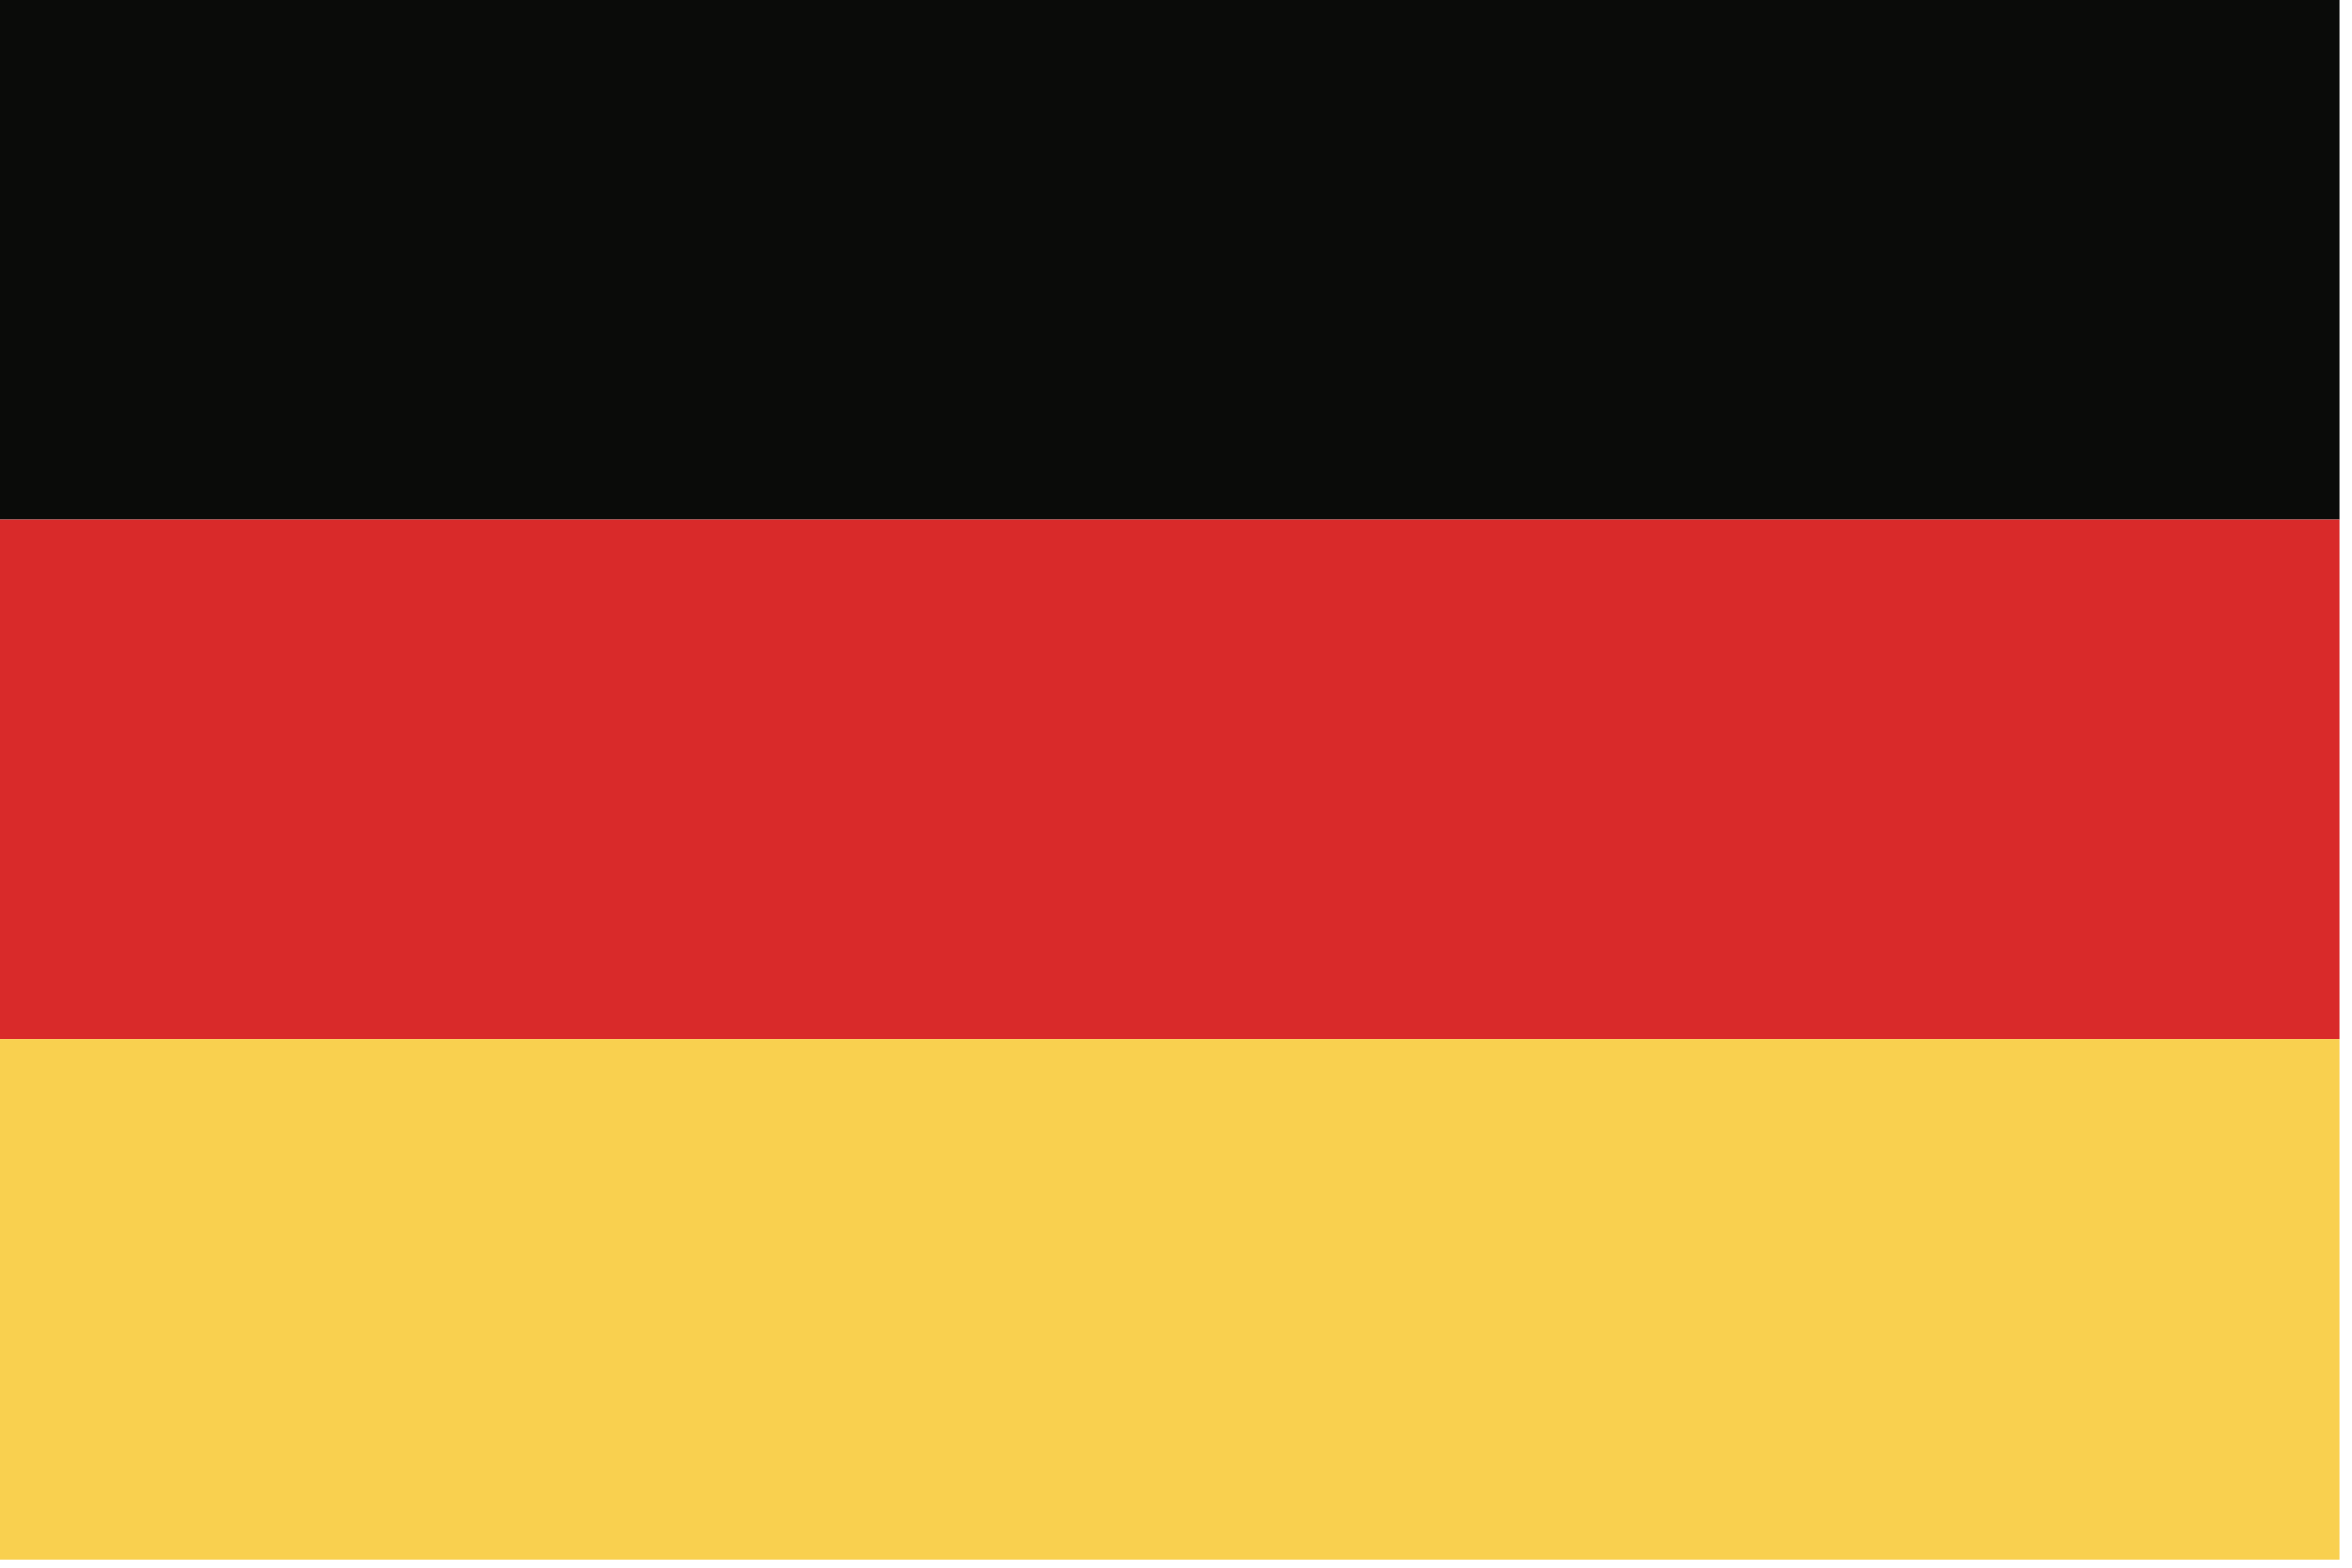
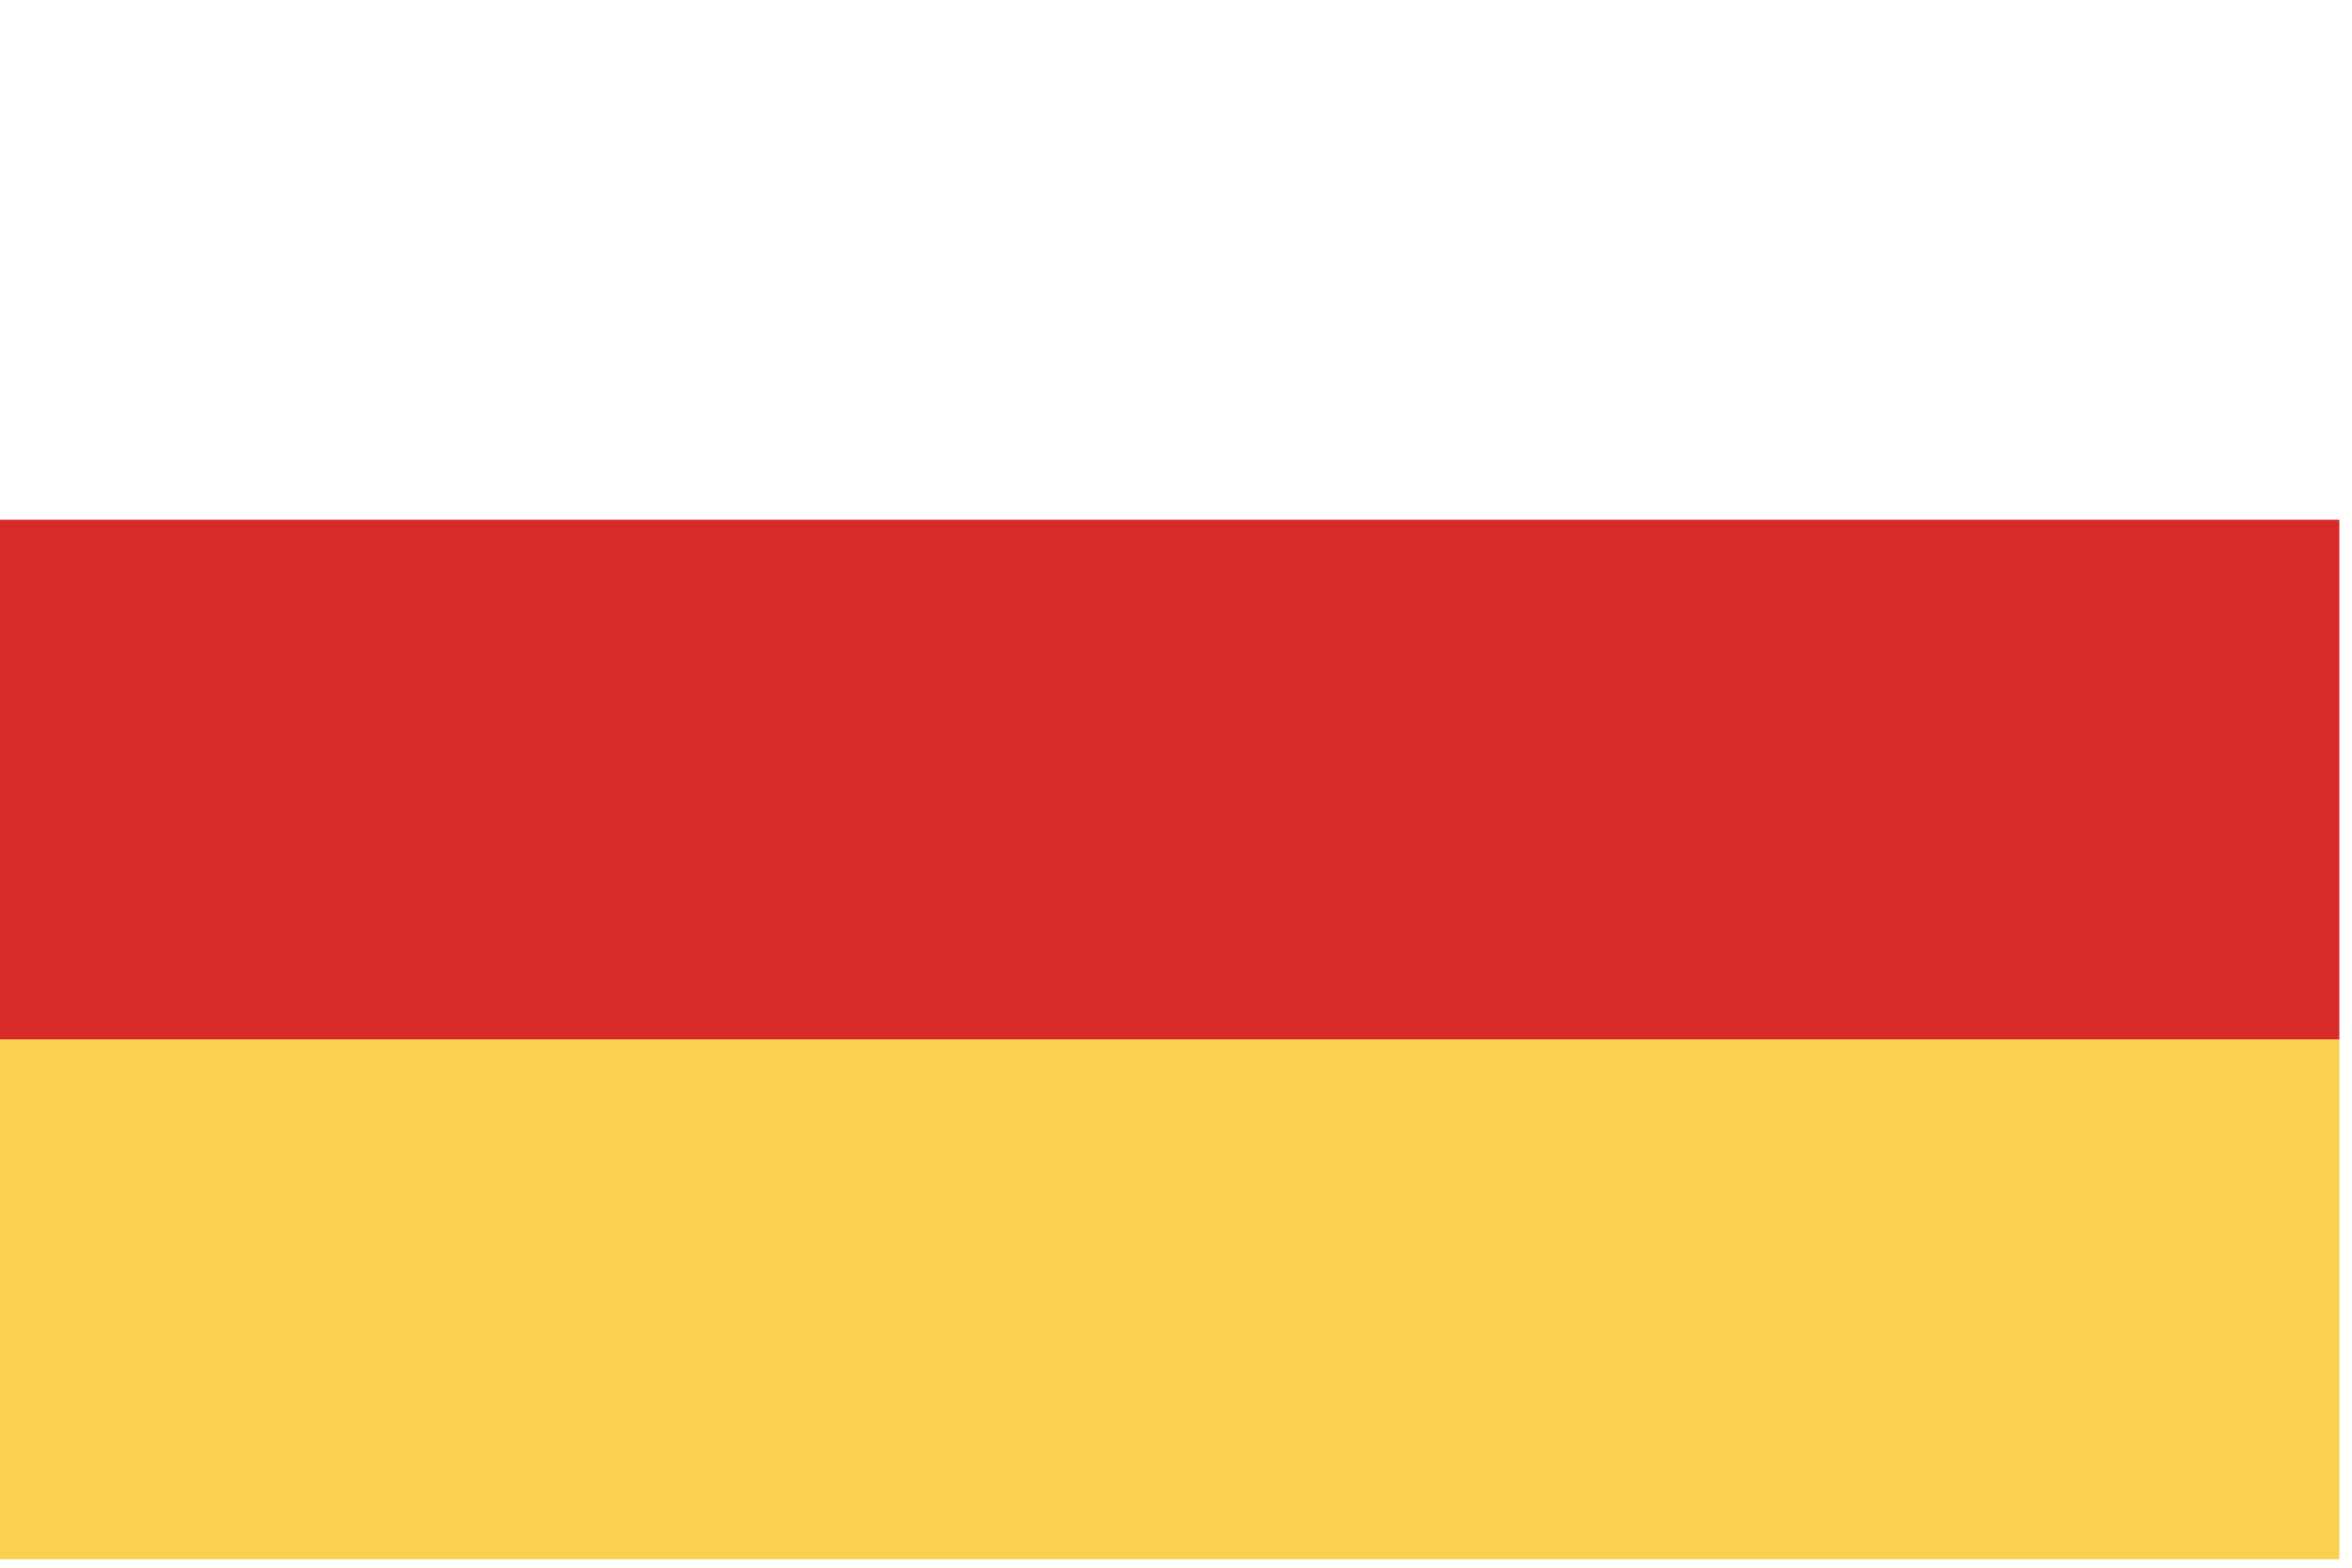
<svg xmlns="http://www.w3.org/2000/svg" width="171px" height="114px" viewBox="0 0 171 114" version="1.1">
  <title>Germany</title>
  <desc>Created with Sketch.</desc>
  <g id="Germany" stroke="none" stroke-width="1" fill="none" fill-rule="evenodd">
    <g>
-       <polygon id="Fill-1356" fill="#0A0B09" points="-2.84217094e-14 37.795 170.079 37.795 170.079 0 -2.84217094e-14 0" />
      <polygon id="Fill-1357" fill="#D92A2A" points="-2.84217094e-14 75.59 170.079 75.59 170.079 37.795 -2.84217094e-14 37.795" />
      <polygon id="Fill-1358" fill="#F9D04F" points="-2.84217094e-14 113.385 170.079 113.385 170.079 75.59 -2.84217094e-14 75.59" />
    </g>
  </g>
</svg>